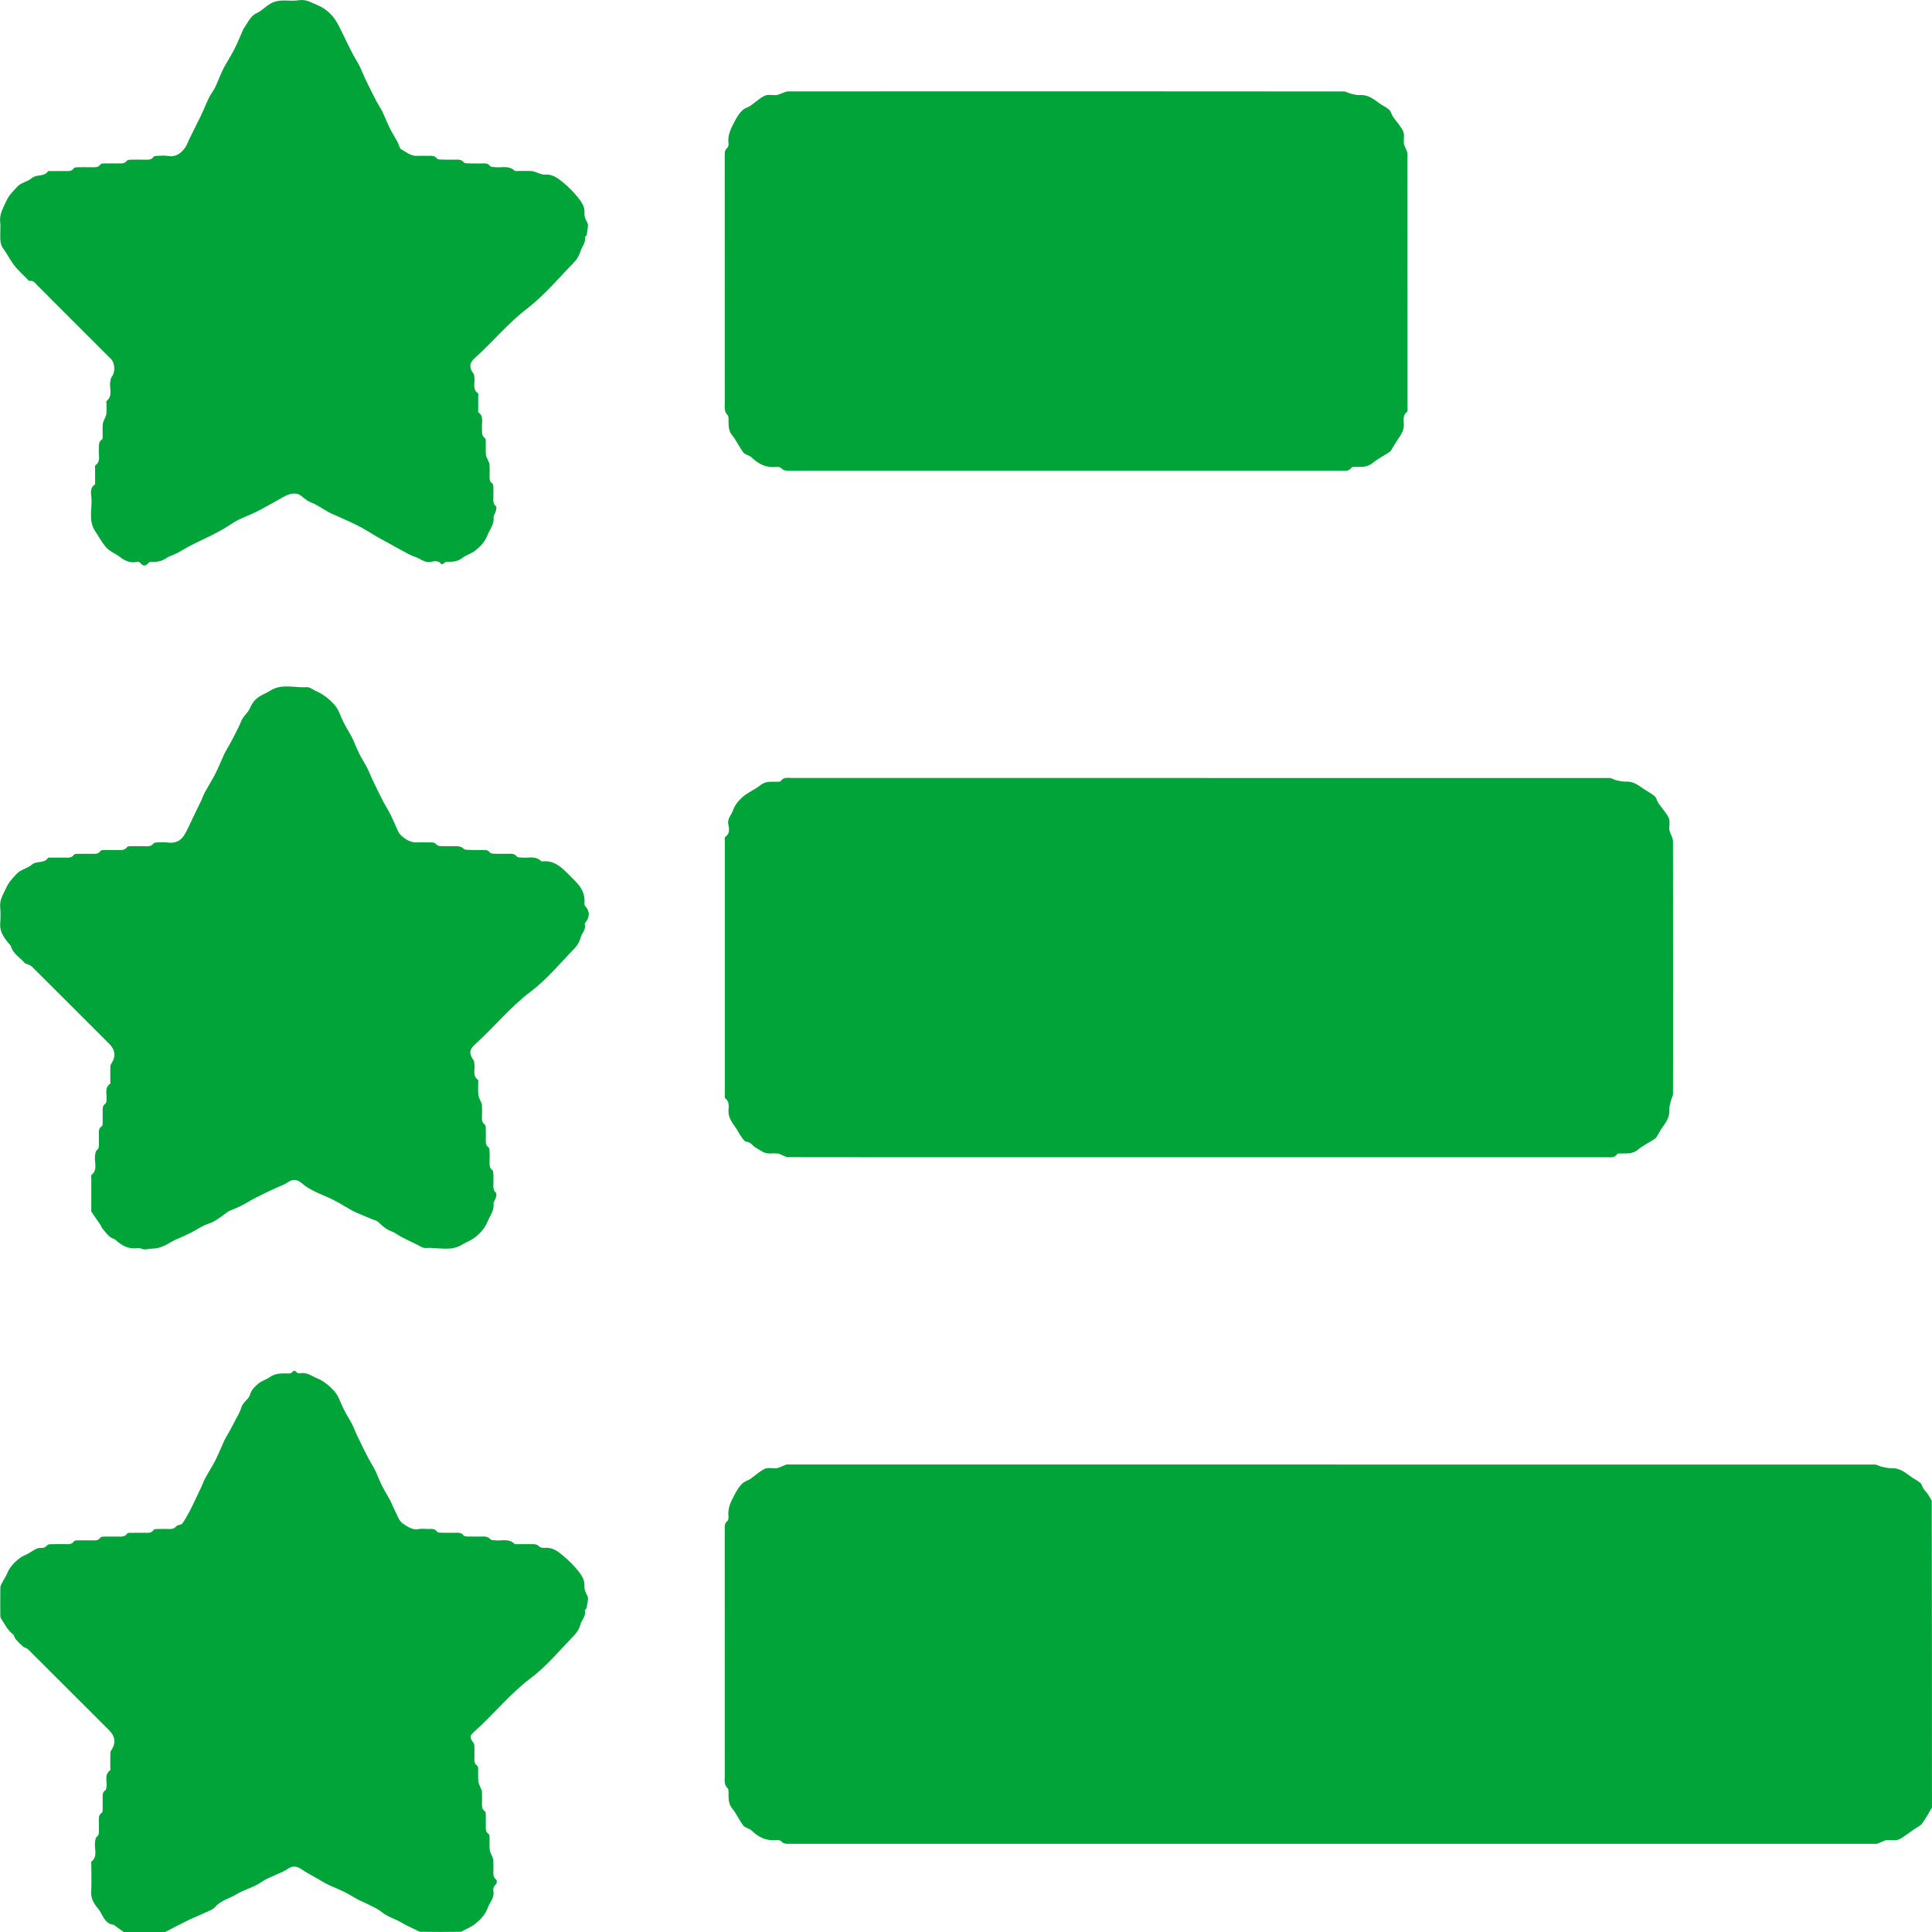
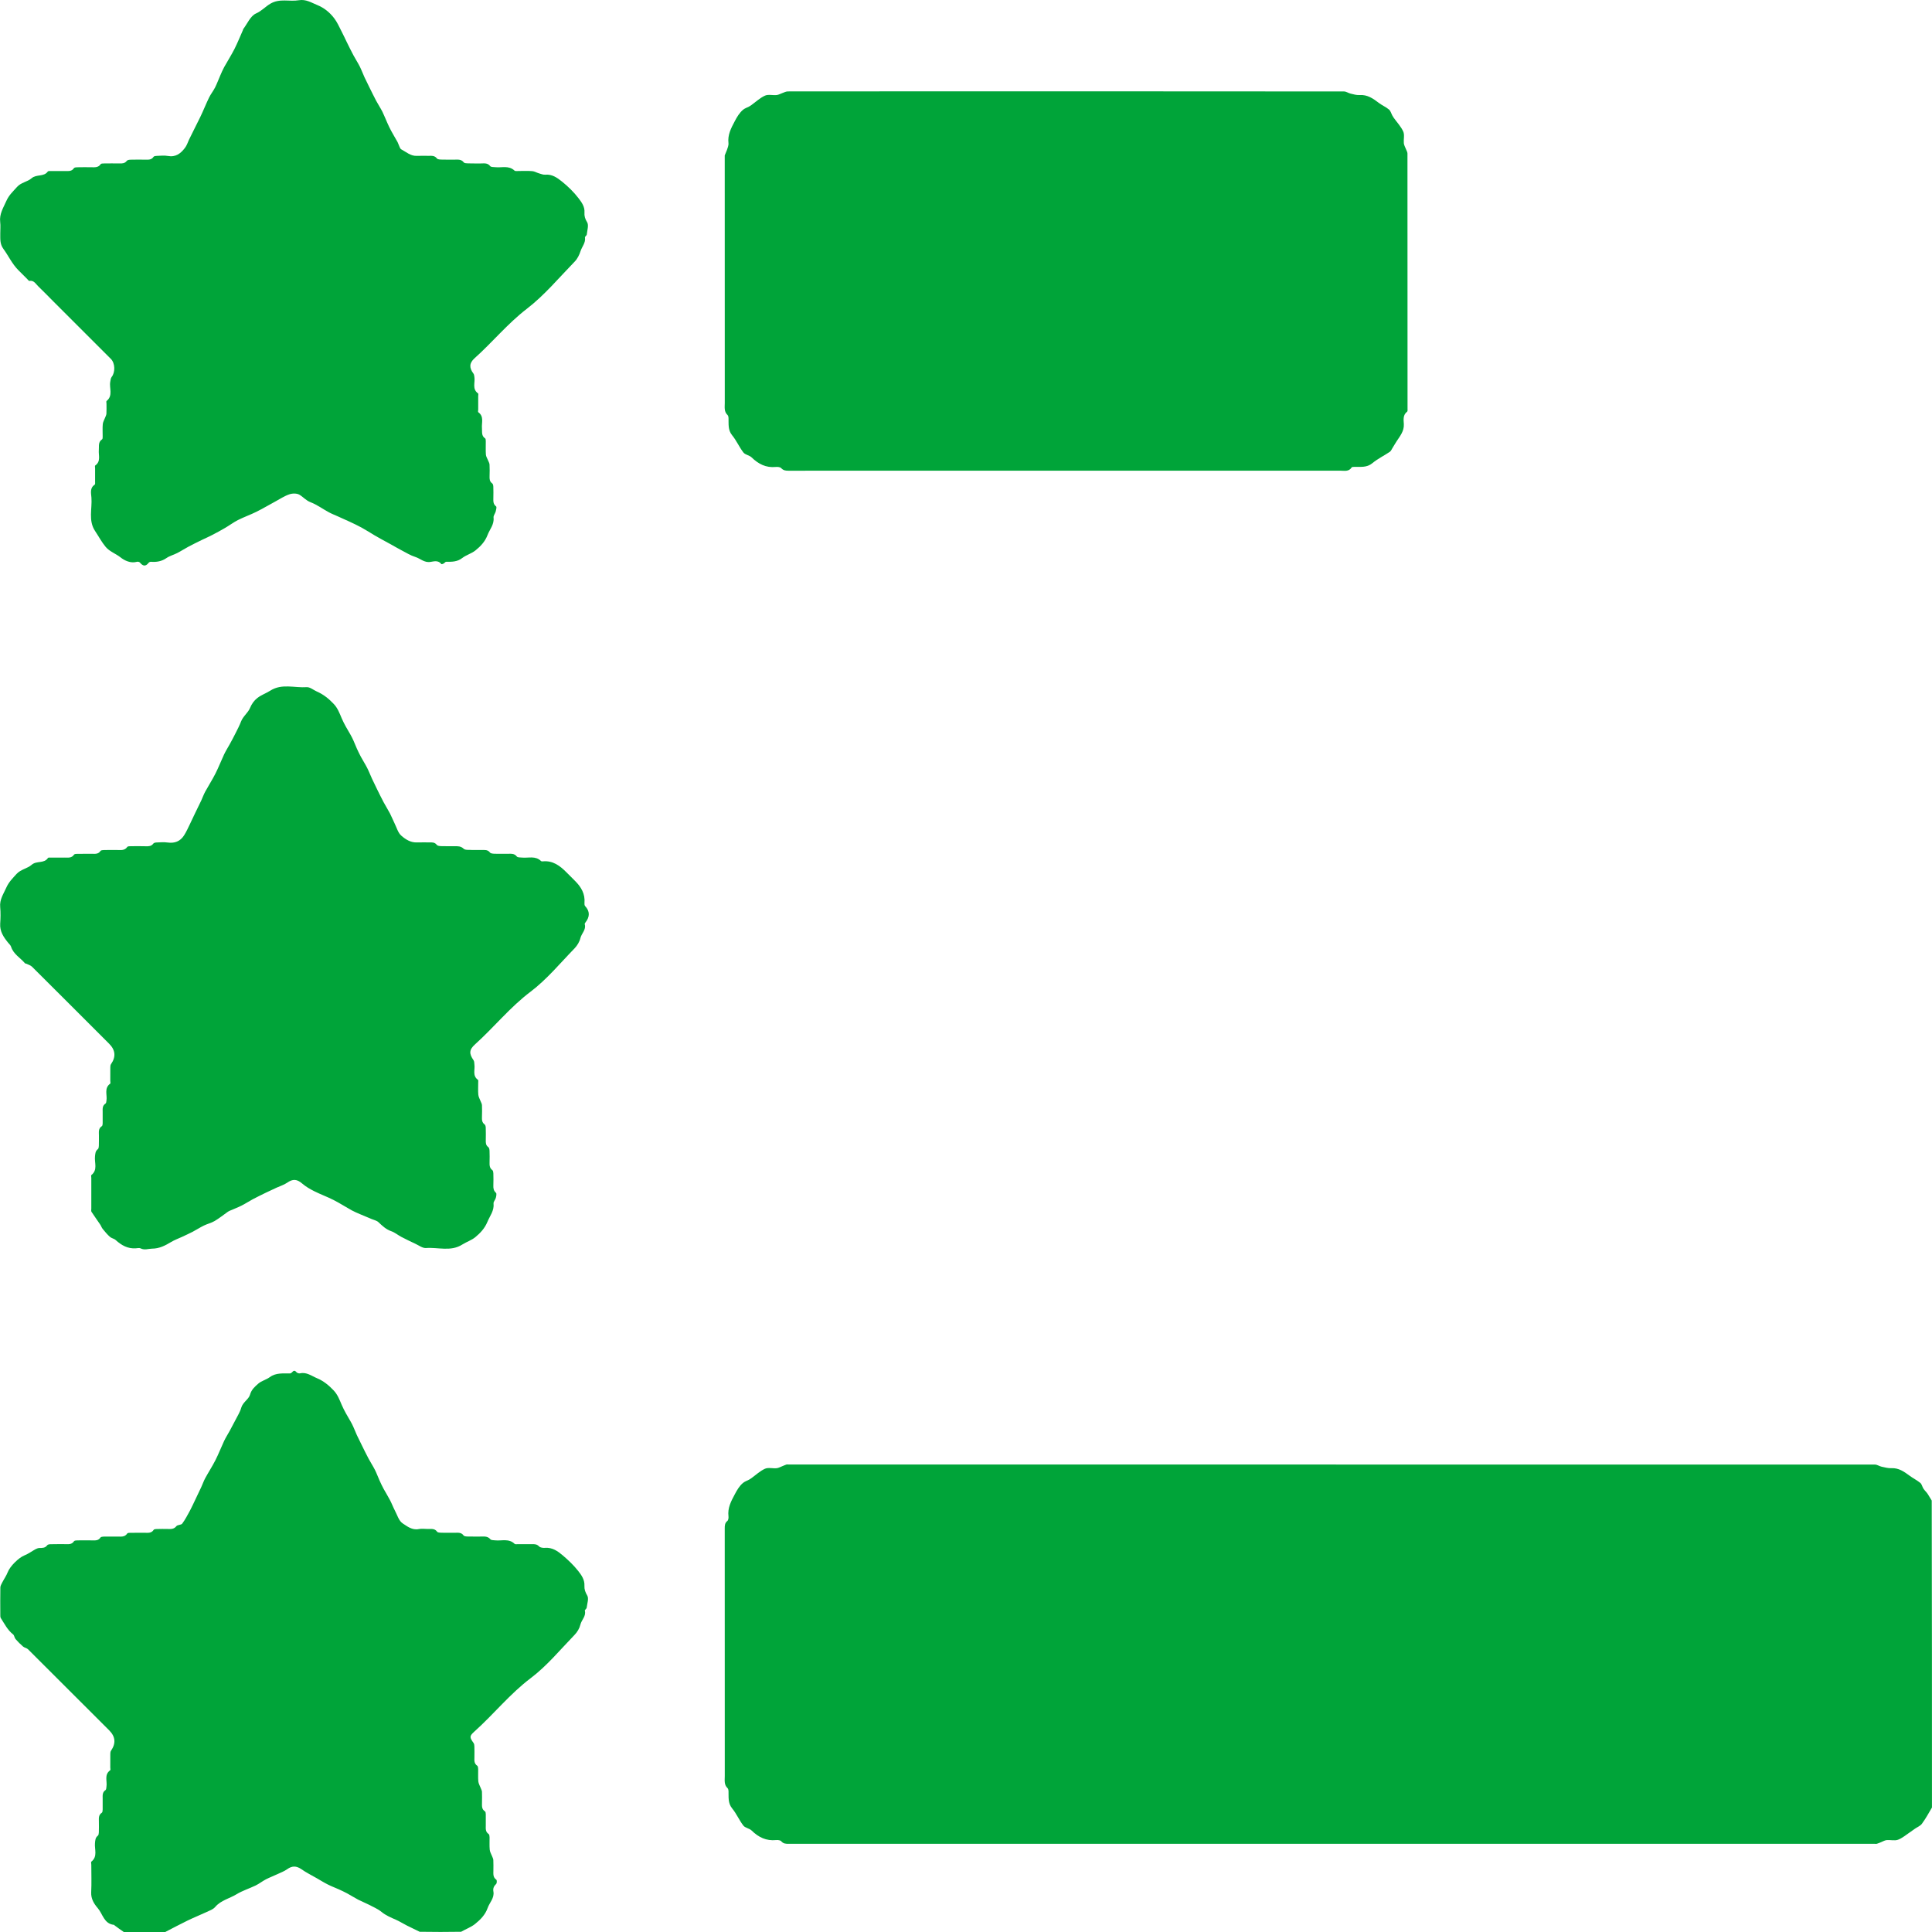
<svg xmlns="http://www.w3.org/2000/svg" width="50" height="50" viewBox="0 0 50 50" fill="none">
  <g clip-path="url(#clip0_610_3)">
    <path d="M49.999 46.779C49.914 46.923 49.836 47.067 49.74 47.197C49.7 47.253 49.623 47.283 49.562 47.325C49.515 47.358 49.468 47.393 49.42 47.425C49.32 47.491 49.227 47.574 49.118 47.613C49.031 47.644 48.923 47.613 48.826 47.622C48.775 47.627 48.727 47.658 48.678 47.677C48.642 47.691 48.608 47.706 48.572 47.717C48.557 47.721 48.539 47.718 48.523 47.718C39.153 47.718 29.784 47.718 20.414 47.718C20.34 47.718 20.274 47.718 20.218 47.651C20.195 47.624 20.131 47.617 20.087 47.621C19.831 47.647 19.63 47.549 19.451 47.373C19.393 47.317 19.285 47.307 19.238 47.246C19.131 47.108 19.061 46.939 18.95 46.804C18.833 46.662 18.86 46.508 18.854 46.351C18.853 46.326 18.846 46.293 18.829 46.277C18.734 46.187 18.757 46.072 18.757 45.962C18.757 43.828 18.757 41.693 18.756 39.558C18.756 39.484 18.756 39.417 18.824 39.362C18.849 39.342 18.858 39.282 18.853 39.243C18.827 39.027 18.918 38.855 19.017 38.671C19.076 38.56 19.134 38.459 19.227 38.38C19.272 38.341 19.333 38.322 19.387 38.293C19.407 38.282 19.426 38.27 19.445 38.256C19.561 38.172 19.669 38.069 19.798 38.011C19.883 37.973 19.998 38.007 20.099 37.997C20.15 37.992 20.198 37.963 20.248 37.944C20.283 37.93 20.317 37.914 20.353 37.902C20.368 37.897 20.386 37.901 20.402 37.901C29.776 37.901 39.149 37.901 48.523 37.903C48.58 37.903 48.636 37.945 48.695 37.958C48.779 37.976 48.864 38 48.948 37.996C49.14 37.987 49.279 38.087 49.421 38.192C49.51 38.258 49.612 38.308 49.698 38.378C49.738 38.412 49.748 38.48 49.779 38.527C49.812 38.576 49.857 38.616 49.89 38.665C49.926 38.719 49.955 38.777 49.993 38.834C49.999 41.48 49.999 44.126 49.999 46.779Z" fill="#00A439" />
    <path d="M3.204 50C3.121 49.944 3.044 49.888 2.968 49.831C2.961 49.827 2.957 49.816 2.95 49.815C2.69 49.789 2.66 49.532 2.529 49.381C2.436 49.274 2.352 49.142 2.36 48.974C2.372 48.737 2.363 48.499 2.363 48.262C2.363 48.234 2.351 48.19 2.365 48.179C2.533 48.045 2.443 47.862 2.458 47.701C2.466 47.627 2.465 47.56 2.532 47.508C2.551 47.493 2.557 47.453 2.558 47.423C2.562 47.329 2.56 47.235 2.559 47.141C2.559 47.057 2.546 46.971 2.636 46.913C2.654 46.901 2.656 46.856 2.657 46.826C2.659 46.732 2.659 46.638 2.657 46.544C2.656 46.462 2.647 46.382 2.731 46.327C2.75 46.315 2.751 46.271 2.755 46.241C2.779 46.097 2.69 45.928 2.853 45.813C2.864 45.805 2.854 45.766 2.854 45.742C2.854 45.623 2.853 45.504 2.855 45.386C2.855 45.36 2.859 45.328 2.873 45.308C3.004 45.118 2.989 44.944 2.825 44.78C2.125 44.08 1.425 43.38 0.724 42.682C0.69 42.649 0.631 42.643 0.595 42.611C0.526 42.552 0.461 42.486 0.401 42.417C0.373 42.384 0.371 42.323 0.339 42.298C0.194 42.185 0.117 42.024 0.021 41.876C0.006 41.852 0.008 41.815 0.008 41.784C0.007 41.55 0.005 41.317 0.009 41.084C0.01 41.042 0.036 40.998 0.056 40.958C0.103 40.866 0.164 40.781 0.201 40.686C0.26 40.534 0.483 40.313 0.631 40.254C0.733 40.214 0.823 40.146 0.92 40.093C0.95 40.078 0.985 40.063 1.017 40.062C1.095 40.061 1.169 40.065 1.223 39.99C1.237 39.971 1.278 39.964 1.308 39.964C1.434 39.961 1.561 39.962 1.688 39.962C1.772 39.963 1.858 39.976 1.916 39.886C1.928 39.868 1.973 39.866 2.003 39.865C2.13 39.863 2.257 39.863 2.384 39.865C2.465 39.866 2.545 39.875 2.6 39.791C2.613 39.772 2.657 39.768 2.686 39.767C2.805 39.765 2.924 39.765 3.042 39.766C3.135 39.767 3.229 39.783 3.293 39.687C3.304 39.67 3.343 39.669 3.37 39.669C3.492 39.667 3.615 39.668 3.738 39.668C3.825 39.668 3.918 39.686 3.978 39.591C3.988 39.575 4.027 39.571 4.053 39.571C4.151 39.568 4.249 39.568 4.347 39.57C4.429 39.572 4.503 39.575 4.565 39.497C4.596 39.459 4.688 39.469 4.716 39.431C4.793 39.327 4.853 39.211 4.915 39.097C4.967 39 5.011 38.9 5.059 38.801C5.109 38.695 5.16 38.589 5.21 38.483C5.245 38.407 5.272 38.328 5.311 38.255C5.397 38.098 5.495 37.947 5.576 37.788C5.658 37.626 5.723 37.456 5.8 37.292C5.842 37.203 5.896 37.119 5.944 37.032C5.994 36.939 6.045 36.845 6.093 36.751C6.146 36.646 6.212 36.544 6.243 36.433C6.284 36.289 6.436 36.214 6.469 36.098C6.508 35.959 6.597 35.886 6.685 35.808C6.768 35.735 6.89 35.708 6.981 35.641C7.144 35.521 7.326 35.548 7.506 35.544C7.523 35.543 7.544 35.53 7.556 35.517C7.593 35.475 7.623 35.452 7.67 35.51C7.688 35.532 7.736 35.549 7.764 35.542C7.935 35.503 8.063 35.61 8.204 35.668C8.374 35.739 8.512 35.853 8.638 35.987C8.739 36.095 8.787 36.226 8.843 36.357C8.874 36.43 8.911 36.501 8.949 36.571C9.001 36.668 9.062 36.761 9.112 36.859C9.158 36.95 9.193 37.046 9.235 37.139C9.277 37.228 9.321 37.316 9.365 37.405C9.422 37.52 9.478 37.636 9.539 37.75C9.591 37.847 9.652 37.94 9.702 38.038C9.748 38.129 9.782 38.225 9.824 38.318C9.857 38.391 9.891 38.463 9.929 38.533C9.982 38.63 10.041 38.723 10.092 38.821C10.138 38.908 10.172 39.001 10.217 39.088C10.28 39.206 10.322 39.361 10.421 39.425C10.537 39.501 10.668 39.607 10.838 39.572C10.912 39.557 10.993 39.569 11.07 39.57C11.157 39.571 11.248 39.55 11.313 39.641C11.33 39.664 11.385 39.666 11.422 39.667C11.537 39.67 11.652 39.667 11.766 39.668C11.849 39.669 11.935 39.651 11.997 39.737C12.014 39.761 12.068 39.764 12.106 39.765C12.212 39.768 12.318 39.765 12.425 39.766C12.519 39.767 12.616 39.746 12.692 39.837C12.713 39.862 12.772 39.859 12.814 39.864C12.983 39.882 13.168 39.809 13.317 39.954C13.334 39.971 13.379 39.962 13.411 39.962C13.53 39.963 13.648 39.964 13.767 39.962C13.836 39.961 13.896 39.962 13.953 40.022C13.983 40.054 14.055 40.062 14.106 40.058C14.295 40.044 14.436 40.144 14.565 40.254C14.708 40.376 14.846 40.507 14.962 40.654C15.047 40.762 15.134 40.883 15.125 41.039C15.12 41.132 15.147 41.206 15.198 41.293C15.243 41.368 15.196 41.501 15.183 41.608C15.18 41.635 15.131 41.664 15.136 41.684C15.172 41.828 15.051 41.921 15.021 42.044C14.998 42.14 14.94 42.239 14.87 42.31C14.5 42.692 14.156 43.112 13.736 43.429C13.197 43.836 12.781 44.36 12.286 44.804C12.144 44.931 12.149 44.958 12.256 45.109C12.273 45.132 12.276 45.168 12.277 45.198C12.28 45.292 12.279 45.386 12.278 45.48C12.276 45.561 12.268 45.641 12.351 45.697C12.37 45.709 12.374 45.753 12.375 45.783C12.378 45.889 12.369 45.996 12.379 46.102C12.384 46.16 12.419 46.215 12.44 46.272C12.451 46.304 12.471 46.335 12.473 46.368C12.477 46.462 12.475 46.556 12.474 46.65C12.474 46.734 12.461 46.821 12.551 46.878C12.568 46.888 12.571 46.927 12.572 46.953C12.574 47.051 12.574 47.149 12.572 47.247C12.571 47.329 12.562 47.409 12.646 47.464C12.665 47.477 12.669 47.521 12.67 47.55C12.672 47.657 12.664 47.764 12.674 47.869C12.679 47.927 12.713 47.983 12.735 48.039C12.746 48.071 12.766 48.103 12.767 48.136C12.772 48.225 12.769 48.315 12.769 48.405C12.769 48.493 12.753 48.583 12.845 48.647C12.862 48.659 12.861 48.738 12.84 48.757C12.781 48.812 12.755 48.872 12.769 48.95C12.8 49.121 12.67 49.236 12.62 49.379C12.558 49.556 12.431 49.683 12.294 49.793C12.189 49.877 12.055 49.924 11.934 49.994C11.579 50 11.223 50 10.861 49.994C10.745 49.936 10.635 49.886 10.527 49.831C10.432 49.783 10.342 49.725 10.245 49.682C10.116 49.625 9.987 49.573 9.874 49.48C9.776 49.4 9.652 49.349 9.538 49.289C9.451 49.244 9.358 49.209 9.271 49.164C9.173 49.112 9.08 49.053 8.983 49C8.913 48.963 8.841 48.929 8.769 48.896C8.676 48.854 8.579 48.819 8.489 48.773C8.39 48.724 8.296 48.665 8.201 48.61C8.065 48.532 7.924 48.462 7.797 48.373C7.671 48.286 7.558 48.284 7.434 48.374C7.358 48.428 7.267 48.462 7.181 48.502C7.082 48.549 6.979 48.587 6.882 48.637C6.79 48.685 6.708 48.751 6.616 48.796C6.453 48.875 6.276 48.929 6.122 49.023C5.94 49.134 5.718 49.178 5.569 49.352C5.516 49.415 5.423 49.447 5.344 49.484C5.18 49.561 5.011 49.627 4.848 49.707C4.655 49.8 4.467 49.902 4.277 50C3.922 50 3.566 50 3.204 50Z" fill="#00A439" />
-     <path d="M24.966 29.949C23.433 29.949 21.911 29.95 20.39 29.947C20.337 29.947 20.283 29.909 20.23 29.889C20.199 29.877 20.168 29.855 20.136 29.853C20.067 29.847 19.996 29.848 19.927 29.852C19.776 29.861 19.669 29.762 19.55 29.695C19.471 29.651 19.433 29.556 19.314 29.547C19.255 29.542 19.201 29.434 19.151 29.368C19.112 29.316 19.088 29.254 19.051 29.201C18.952 29.058 18.84 28.923 18.854 28.73C18.862 28.62 18.876 28.503 18.767 28.421C18.752 28.41 18.758 28.369 18.758 28.341C18.757 26.141 18.757 23.94 18.758 21.74C18.758 21.712 18.753 21.67 18.768 21.66C18.894 21.577 18.873 21.446 18.849 21.34C18.816 21.189 18.927 21.096 18.967 20.979C19.011 20.846 19.113 20.717 19.221 20.623C19.359 20.503 19.54 20.435 19.681 20.319C19.825 20.2 19.982 20.241 20.137 20.23C20.16 20.229 20.195 20.23 20.203 20.217C20.275 20.105 20.386 20.133 20.489 20.133C27.544 20.133 34.599 20.133 41.654 20.135C41.711 20.135 41.767 20.179 41.826 20.192C41.909 20.21 41.996 20.233 42.08 20.228C42.268 20.217 42.401 20.323 42.542 20.419C42.635 20.481 42.735 20.533 42.82 20.604C42.863 20.64 42.878 20.709 42.907 20.762C42.917 20.783 42.931 20.802 42.944 20.82C43.028 20.937 43.131 21.045 43.188 21.173C43.227 21.259 43.193 21.374 43.203 21.475C43.208 21.526 43.239 21.574 43.256 21.624C43.272 21.671 43.297 21.718 43.297 21.765C43.299 23.128 43.299 24.489 43.299 25.851C43.299 26.674 43.3 27.496 43.297 28.318C43.297 28.368 43.26 28.417 43.248 28.468C43.228 28.551 43.199 28.636 43.204 28.718C43.216 28.916 43.107 29.056 43.005 29.202C42.967 29.255 42.94 29.315 42.906 29.369C42.883 29.406 42.862 29.449 42.829 29.471C42.682 29.569 42.519 29.645 42.385 29.757C42.239 29.878 42.079 29.845 41.919 29.852C41.896 29.853 41.861 29.852 41.853 29.865C41.781 29.977 41.67 29.949 41.567 29.949C36.038 29.949 30.508 29.949 24.966 29.949Z" fill="#00A439" />
-     <path d="M23.96 2.364C27.576 2.364 31.179 2.364 34.782 2.367C34.839 2.367 34.895 2.409 34.954 2.423C35.029 2.441 35.108 2.465 35.183 2.46C35.389 2.445 35.537 2.551 35.688 2.666C35.77 2.728 35.869 2.769 35.947 2.835C35.99 2.871 36.006 2.94 36.035 2.993C36.046 3.014 36.058 3.033 36.072 3.052C36.155 3.168 36.259 3.276 36.316 3.405C36.354 3.49 36.322 3.605 36.331 3.706C36.336 3.757 36.365 3.805 36.384 3.855C36.398 3.894 36.425 3.933 36.425 3.972C36.427 6.172 36.427 8.373 36.427 10.573C36.427 10.601 36.432 10.642 36.417 10.653C36.305 10.739 36.324 10.86 36.331 10.974C36.342 11.158 36.232 11.285 36.142 11.424C36.104 11.482 36.071 11.542 36.034 11.6C36.014 11.633 35.997 11.674 35.967 11.694C35.817 11.794 35.652 11.874 35.514 11.989C35.368 12.109 35.208 12.077 35.049 12.083C35.026 12.084 34.99 12.083 34.982 12.096C34.907 12.213 34.79 12.181 34.684 12.181C29.924 12.181 25.163 12.181 20.402 12.182C20.331 12.182 20.273 12.175 20.218 12.116C20.191 12.086 20.123 12.08 20.075 12.085C19.823 12.11 19.627 12.008 19.451 11.837C19.393 11.781 19.286 11.771 19.239 11.71C19.131 11.571 19.061 11.403 18.95 11.268C18.833 11.127 18.86 10.971 18.854 10.815C18.853 10.79 18.846 10.757 18.829 10.741C18.734 10.651 18.757 10.536 18.757 10.426C18.757 8.291 18.757 6.156 18.756 4.022C18.756 3.947 18.755 3.881 18.823 3.826C18.849 3.805 18.858 3.746 18.853 3.707C18.827 3.491 18.919 3.319 19.017 3.134C19.075 3.023 19.136 2.923 19.227 2.843C19.271 2.804 19.333 2.786 19.387 2.757C19.407 2.746 19.426 2.733 19.445 2.72C19.561 2.636 19.669 2.533 19.798 2.475C19.883 2.437 19.998 2.47 20.099 2.46C20.15 2.455 20.198 2.425 20.248 2.408C20.295 2.392 20.342 2.366 20.39 2.366C21.576 2.364 22.762 2.364 23.96 2.364Z" fill="#00A439" />
+     <path d="M23.96 2.364C27.576 2.364 31.179 2.364 34.782 2.367C34.839 2.367 34.895 2.409 34.954 2.423C35.029 2.441 35.108 2.465 35.183 2.46C35.389 2.445 35.537 2.551 35.688 2.666C35.77 2.728 35.869 2.769 35.947 2.835C35.99 2.871 36.006 2.94 36.035 2.993C36.046 3.014 36.058 3.033 36.072 3.052C36.155 3.168 36.259 3.276 36.316 3.405C36.354 3.49 36.322 3.605 36.331 3.706C36.336 3.757 36.365 3.805 36.384 3.855C36.398 3.894 36.425 3.933 36.425 3.972C36.427 6.172 36.427 8.373 36.427 10.573C36.427 10.601 36.432 10.642 36.417 10.653C36.305 10.739 36.324 10.86 36.331 10.974C36.342 11.158 36.232 11.285 36.142 11.424C36.104 11.482 36.071 11.542 36.034 11.6C36.014 11.633 35.997 11.674 35.967 11.694C35.817 11.794 35.652 11.874 35.514 11.989C35.368 12.109 35.208 12.077 35.049 12.083C35.026 12.084 34.99 12.083 34.982 12.096C34.907 12.213 34.79 12.181 34.684 12.181C29.924 12.181 25.163 12.181 20.402 12.182C20.331 12.182 20.273 12.175 20.218 12.116C20.191 12.086 20.123 12.08 20.075 12.085C19.823 12.11 19.627 12.008 19.451 11.837C19.393 11.781 19.286 11.771 19.239 11.71C19.131 11.571 19.061 11.403 18.95 11.268C18.833 11.127 18.86 10.971 18.854 10.815C18.853 10.79 18.846 10.757 18.829 10.741C18.734 10.651 18.757 10.536 18.757 10.426C18.757 8.291 18.757 6.156 18.756 4.022C18.849 3.805 18.858 3.746 18.853 3.707C18.827 3.491 18.919 3.319 19.017 3.134C19.075 3.023 19.136 2.923 19.227 2.843C19.271 2.804 19.333 2.786 19.387 2.757C19.407 2.746 19.426 2.733 19.445 2.72C19.561 2.636 19.669 2.533 19.798 2.475C19.883 2.437 19.998 2.47 20.099 2.46C20.15 2.455 20.198 2.425 20.248 2.408C20.295 2.392 20.342 2.366 20.39 2.366C21.576 2.364 22.762 2.364 23.96 2.364Z" fill="#00A439" />
    <path d="M4.891 3.616C4.989 3.411 5.091 3.22 5.184 3.026C5.263 2.863 5.329 2.693 5.408 2.53C5.453 2.437 5.519 2.356 5.566 2.264C5.617 2.163 5.655 2.055 5.701 1.952C5.733 1.879 5.764 1.806 5.802 1.736C5.889 1.58 5.986 1.428 6.067 1.269C6.149 1.107 6.216 0.938 6.29 0.772C6.291 0.769 6.288 0.763 6.29 0.76C6.399 0.617 6.481 0.412 6.625 0.349C6.771 0.285 6.868 0.171 6.996 0.096C7.242 -0.049 7.492 0.048 7.734 0.006C7.917 -0.025 8.058 0.068 8.212 0.131C8.389 0.203 8.533 0.321 8.646 0.469C8.727 0.573 8.78 0.698 8.841 0.816C8.887 0.903 8.927 0.993 8.971 1.082C9.028 1.197 9.084 1.313 9.145 1.427C9.196 1.524 9.258 1.617 9.308 1.715C9.354 1.806 9.389 1.902 9.431 1.995C9.473 2.084 9.517 2.172 9.56 2.26C9.618 2.376 9.674 2.492 9.734 2.606C9.786 2.703 9.848 2.796 9.898 2.894C9.943 2.985 9.978 3.081 10.021 3.174C10.053 3.247 10.087 3.319 10.125 3.389C10.177 3.486 10.235 3.58 10.289 3.677C10.3 3.696 10.305 3.719 10.315 3.739C10.337 3.783 10.35 3.847 10.386 3.866C10.513 3.933 10.625 4.039 10.783 4.034C10.885 4.03 10.988 4.033 11.09 4.033C11.17 4.033 11.249 4.022 11.309 4.102C11.329 4.127 11.388 4.129 11.43 4.13C11.536 4.134 11.642 4.131 11.748 4.132C11.839 4.133 11.933 4.112 12.003 4.203C12.021 4.226 12.075 4.227 12.113 4.228C12.223 4.232 12.334 4.229 12.444 4.23C12.531 4.23 12.619 4.211 12.687 4.3C12.708 4.327 12.774 4.322 12.82 4.327C12.986 4.345 13.166 4.275 13.314 4.414C13.336 4.435 13.39 4.425 13.43 4.425C13.545 4.427 13.66 4.419 13.773 4.429C13.832 4.433 13.887 4.468 13.945 4.485C14.001 4.501 14.059 4.526 14.113 4.521C14.29 4.505 14.423 4.602 14.543 4.698C14.701 4.825 14.851 4.971 14.974 5.132C15.051 5.233 15.137 5.349 15.126 5.497C15.119 5.589 15.141 5.665 15.195 5.752C15.241 5.828 15.197 5.961 15.186 6.068C15.184 6.095 15.136 6.122 15.139 6.144C15.161 6.284 15.061 6.383 15.023 6.503C14.992 6.598 14.943 6.699 14.873 6.77C14.468 7.186 14.091 7.641 13.634 7.992C13.135 8.376 12.743 8.859 12.28 9.273C12.142 9.397 12.141 9.52 12.252 9.667C12.269 9.689 12.273 9.724 12.277 9.754C12.302 9.898 12.211 10.067 12.373 10.182C12.385 10.19 12.376 10.229 12.376 10.253C12.376 10.367 12.376 10.482 12.376 10.597C12.376 10.621 12.366 10.66 12.378 10.668C12.533 10.779 12.46 10.942 12.473 11.084C12.481 11.178 12.454 11.279 12.556 11.346C12.571 11.356 12.571 11.397 12.572 11.423C12.573 11.538 12.567 11.652 12.575 11.767C12.578 11.813 12.609 11.858 12.626 11.904C12.641 11.943 12.666 11.981 12.669 12.021C12.675 12.123 12.673 12.225 12.67 12.327C12.668 12.398 12.671 12.462 12.738 12.51C12.758 12.524 12.766 12.564 12.767 12.593C12.771 12.691 12.77 12.79 12.768 12.888C12.767 12.969 12.76 13.046 12.84 13.107C12.858 13.121 12.84 13.193 12.829 13.236C12.814 13.291 12.767 13.345 12.773 13.395C12.793 13.575 12.674 13.698 12.617 13.848C12.553 14.016 12.437 14.139 12.306 14.244C12.205 14.326 12.065 14.362 11.962 14.442C11.832 14.543 11.693 14.54 11.546 14.539C11.524 14.539 11.504 14.573 11.48 14.585C11.463 14.595 11.428 14.605 11.423 14.599C11.346 14.494 11.232 14.528 11.141 14.542C10.982 14.569 10.879 14.455 10.749 14.414C10.624 14.375 10.509 14.303 10.392 14.242C10.304 14.197 10.219 14.145 10.133 14.098C10.043 14.048 9.952 13.999 9.862 13.95C9.806 13.919 9.749 13.887 9.693 13.854C9.582 13.788 9.473 13.717 9.359 13.655C9.256 13.598 9.149 13.549 9.043 13.499C8.94 13.451 8.836 13.406 8.733 13.359C8.657 13.325 8.579 13.295 8.506 13.255C8.349 13.17 8.202 13.06 8.036 12.997C7.918 12.952 7.846 12.86 7.748 12.803C7.68 12.764 7.567 12.766 7.489 12.793C7.361 12.836 7.245 12.914 7.125 12.979C6.961 13.067 6.801 13.163 6.634 13.246C6.478 13.323 6.313 13.381 6.158 13.459C6.043 13.518 5.938 13.597 5.825 13.663C5.714 13.728 5.6 13.79 5.485 13.849C5.398 13.895 5.307 13.933 5.219 13.976C5.103 14.033 4.988 14.089 4.874 14.15C4.776 14.202 4.684 14.263 4.586 14.313C4.495 14.36 4.391 14.385 4.309 14.442C4.183 14.53 4.051 14.55 3.905 14.539C3.886 14.537 3.857 14.551 3.845 14.567C3.765 14.67 3.695 14.649 3.621 14.559C3.607 14.542 3.568 14.533 3.546 14.539C3.38 14.586 3.221 14.506 3.118 14.424C2.994 14.327 2.836 14.274 2.736 14.155C2.631 14.03 2.553 13.881 2.461 13.743C2.28 13.471 2.389 13.165 2.366 12.876C2.357 12.761 2.321 12.629 2.451 12.543C2.466 12.533 2.461 12.49 2.461 12.463C2.462 12.348 2.461 12.234 2.461 12.119C2.461 12.095 2.452 12.056 2.463 12.048C2.618 11.941 2.545 11.782 2.558 11.644C2.567 11.546 2.535 11.44 2.642 11.37C2.658 11.36 2.657 11.319 2.657 11.293C2.658 11.186 2.65 11.079 2.66 10.974C2.666 10.916 2.701 10.861 2.722 10.804C2.734 10.772 2.752 10.74 2.754 10.707C2.759 10.622 2.756 10.536 2.756 10.45C2.756 10.425 2.746 10.388 2.758 10.378C2.933 10.237 2.822 10.043 2.854 9.877C2.862 9.836 2.865 9.787 2.889 9.757C2.986 9.635 2.981 9.401 2.87 9.289C2.376 8.794 1.881 8.3 1.386 7.806C1.253 7.672 1.122 7.537 0.987 7.407C0.923 7.346 0.878 7.249 0.76 7.27C0.746 7.273 0.724 7.241 0.707 7.224C0.629 7.146 0.551 7.068 0.473 6.99C0.312 6.828 0.219 6.62 0.087 6.44C-0.007 6.311 0.009 6.179 0.007 6.042C0.006 5.944 0.017 5.844 0.005 5.748C-0.021 5.538 0.086 5.379 0.165 5.199C0.232 5.047 0.342 4.95 0.443 4.836C0.545 4.721 0.711 4.706 0.815 4.615C0.943 4.502 1.134 4.584 1.237 4.439C1.248 4.423 1.289 4.427 1.316 4.426C1.443 4.425 1.57 4.425 1.697 4.426C1.778 4.427 1.858 4.436 1.913 4.352C1.926 4.333 1.97 4.329 2 4.329C2.118 4.326 2.237 4.327 2.355 4.328C2.448 4.329 2.542 4.343 2.606 4.248C2.619 4.23 2.665 4.231 2.695 4.23C2.826 4.229 2.957 4.227 3.088 4.23C3.163 4.232 3.23 4.231 3.282 4.162C3.299 4.14 3.345 4.134 3.378 4.133C3.505 4.13 3.632 4.13 3.759 4.132C3.84 4.133 3.92 4.141 3.975 4.057C3.988 4.039 4.032 4.035 4.062 4.034C4.156 4.031 4.252 4.019 4.343 4.036C4.545 4.074 4.676 3.973 4.785 3.829C4.831 3.77 4.856 3.696 4.891 3.616Z" fill="#00A439" />
    <path d="M12.229 21.998C12.315 21.998 12.389 21.998 12.462 21.998C12.542 21.998 12.621 21.984 12.682 22.065C12.702 22.09 12.761 22.093 12.802 22.095C12.912 22.099 13.023 22.095 13.133 22.096C13.22 22.097 13.308 22.079 13.376 22.167C13.398 22.194 13.464 22.189 13.51 22.194C13.676 22.21 13.857 22.141 14.001 22.283C14.01 22.292 14.031 22.293 14.046 22.292C14.308 22.266 14.493 22.406 14.663 22.579C14.735 22.652 14.807 22.724 14.88 22.796C15.04 22.954 15.147 23.134 15.126 23.369C15.124 23.395 15.126 23.431 15.142 23.448C15.273 23.589 15.264 23.73 15.15 23.875C15.141 23.887 15.13 23.905 15.133 23.917C15.175 24.061 15.051 24.154 15.021 24.277C14.998 24.373 14.939 24.471 14.87 24.543C14.499 24.924 14.155 25.344 13.735 25.662C13.199 26.066 12.786 26.585 12.294 27.028C12.138 27.168 12.138 27.27 12.256 27.44C12.276 27.469 12.273 27.515 12.278 27.553C12.297 27.686 12.221 27.841 12.37 27.946C12.382 27.955 12.376 27.992 12.376 28.015C12.377 28.122 12.369 28.229 12.379 28.334C12.385 28.392 12.419 28.448 12.44 28.504C12.452 28.536 12.472 28.568 12.473 28.601C12.477 28.703 12.477 28.805 12.473 28.907C12.471 28.983 12.473 29.05 12.543 29.101C12.563 29.116 12.57 29.157 12.571 29.186C12.575 29.292 12.574 29.398 12.572 29.505C12.571 29.575 12.57 29.639 12.638 29.688C12.66 29.704 12.668 29.75 12.669 29.783C12.673 29.881 12.673 29.98 12.67 30.078C12.668 30.156 12.669 30.229 12.742 30.283C12.762 30.297 12.767 30.339 12.768 30.368C12.771 30.47 12.772 30.573 12.768 30.675C12.765 30.751 12.773 30.814 12.836 30.871C12.857 30.89 12.843 30.958 12.832 31C12.819 31.051 12.768 31.1 12.773 31.145C12.793 31.332 12.679 31.465 12.614 31.622C12.545 31.789 12.431 31.911 12.302 32.017C12.204 32.098 12.074 32.139 11.965 32.208C11.666 32.399 11.337 32.275 11.023 32.299C10.936 32.305 10.841 32.231 10.752 32.19C10.629 32.133 10.506 32.073 10.385 32.01C10.298 31.964 10.219 31.896 10.127 31.864C9.99 31.817 9.894 31.724 9.793 31.629C9.749 31.588 9.678 31.574 9.619 31.549C9.518 31.506 9.417 31.465 9.316 31.422C9.243 31.39 9.169 31.36 9.1 31.322C8.943 31.235 8.792 31.137 8.633 31.056C8.472 30.974 8.3 30.912 8.138 30.831C8.028 30.776 7.919 30.714 7.827 30.635C7.686 30.513 7.581 30.504 7.429 30.61C7.349 30.665 7.251 30.694 7.162 30.735C7.069 30.777 6.976 30.82 6.884 30.865C6.769 30.921 6.653 30.978 6.539 31.038C6.442 31.09 6.349 31.152 6.251 31.201C6.16 31.247 6.064 31.283 5.97 31.324C5.946 31.334 5.921 31.344 5.899 31.359C5.785 31.439 5.676 31.528 5.556 31.599C5.469 31.651 5.366 31.673 5.275 31.718C5.176 31.766 5.083 31.828 4.985 31.879C4.895 31.926 4.801 31.967 4.709 32.011C4.616 32.054 4.519 32.089 4.432 32.141C4.277 32.233 4.129 32.314 3.935 32.315C3.837 32.316 3.741 32.36 3.639 32.308C3.607 32.291 3.558 32.303 3.518 32.306C3.306 32.322 3.142 32.227 2.992 32.091C2.951 32.054 2.885 32.046 2.844 32.009C2.776 31.948 2.717 31.877 2.659 31.806C2.63 31.771 2.617 31.725 2.591 31.688C2.518 31.579 2.44 31.473 2.368 31.362C2.355 31.342 2.363 31.307 2.363 31.279C2.363 31.013 2.363 30.747 2.363 30.481C2.363 30.457 2.353 30.419 2.365 30.41C2.534 30.277 2.442 30.093 2.458 29.933C2.466 29.858 2.466 29.791 2.532 29.74C2.552 29.725 2.557 29.684 2.558 29.655C2.562 29.565 2.559 29.475 2.56 29.385C2.56 29.297 2.541 29.205 2.636 29.145C2.653 29.135 2.656 29.096 2.657 29.07C2.659 28.971 2.659 28.873 2.657 28.775C2.656 28.694 2.647 28.613 2.732 28.559C2.749 28.548 2.751 28.51 2.755 28.484C2.78 28.337 2.687 28.163 2.853 28.044C2.864 28.036 2.854 27.997 2.854 27.973C2.854 27.858 2.853 27.744 2.855 27.629C2.855 27.599 2.857 27.563 2.873 27.54C3.004 27.351 2.989 27.176 2.824 27.011C2.159 26.346 1.494 25.68 0.827 25.017C0.791 24.982 0.735 24.967 0.687 24.943C0.673 24.936 0.653 24.938 0.645 24.928C0.525 24.786 0.347 24.694 0.286 24.5C0.274 24.462 0.237 24.43 0.21 24.397C0.093 24.253 -0.008 24.105 0.005 23.904C0.015 23.762 0.018 23.617 0.005 23.475C-0.014 23.281 0.089 23.138 0.162 22.974C0.226 22.828 0.328 22.729 0.428 22.618C0.537 22.498 0.71 22.477 0.818 22.382C0.947 22.267 1.141 22.357 1.241 22.204C1.25 22.189 1.293 22.195 1.321 22.195C1.439 22.194 1.558 22.194 1.677 22.194C1.764 22.194 1.855 22.211 1.917 22.117C1.929 22.099 1.974 22.097 2.004 22.097C2.131 22.095 2.258 22.095 2.384 22.096C2.466 22.098 2.546 22.106 2.601 22.022C2.613 22.003 2.658 22 2.687 21.999C2.806 21.996 2.925 21.997 3.043 21.998C3.136 21.999 3.229 22.013 3.294 21.918C3.306 21.9 3.352 21.901 3.383 21.9C3.514 21.899 3.645 21.897 3.775 21.901C3.851 21.903 3.918 21.901 3.969 21.831C3.984 21.811 4.025 21.804 4.054 21.803C4.148 21.799 4.244 21.791 4.336 21.804C4.519 21.83 4.664 21.775 4.763 21.62C4.822 21.528 4.867 21.426 4.915 21.328C4.962 21.233 5.005 21.136 5.051 21.041C5.103 20.931 5.158 20.823 5.21 20.714C5.245 20.638 5.272 20.559 5.312 20.486C5.398 20.329 5.496 20.178 5.576 20.019C5.658 19.857 5.723 19.687 5.8 19.523C5.842 19.433 5.897 19.35 5.944 19.263C5.995 19.17 6.046 19.076 6.093 18.981C6.144 18.88 6.197 18.779 6.238 18.673C6.29 18.537 6.42 18.445 6.468 18.327C6.515 18.214 6.577 18.13 6.659 18.065C6.759 17.986 6.886 17.943 6.995 17.874C7.294 17.683 7.623 17.806 7.937 17.784C8.023 17.778 8.115 17.86 8.205 17.899C8.374 17.973 8.512 18.085 8.638 18.219C8.74 18.327 8.788 18.459 8.843 18.589C8.874 18.663 8.911 18.733 8.949 18.803C9.002 18.9 9.063 18.993 9.112 19.091C9.158 19.182 9.193 19.279 9.235 19.372C9.268 19.444 9.302 19.516 9.34 19.586C9.392 19.683 9.453 19.776 9.503 19.875C9.549 19.965 9.585 20.061 9.628 20.154C9.669 20.243 9.712 20.332 9.756 20.42C9.813 20.535 9.869 20.651 9.93 20.765C9.982 20.863 10.042 20.956 10.093 21.053C10.138 21.141 10.174 21.233 10.217 21.321C10.269 21.426 10.303 21.556 10.386 21.627C10.494 21.722 10.626 21.808 10.789 21.802C10.896 21.798 11.002 21.802 11.108 21.801C11.181 21.801 11.25 21.794 11.305 21.866C11.325 21.892 11.383 21.897 11.424 21.898C11.538 21.902 11.652 21.899 11.767 21.9C11.85 21.9 11.926 21.895 12 21.966C12.043 22.007 12.143 21.989 12.229 21.998Z" fill="#00A439" />
  </g>
  <defs>
    <clipPath id="clip0_610_3">
      <rect width="50" height="50" fill="white" />
    </clipPath>
  </defs>
</svg>